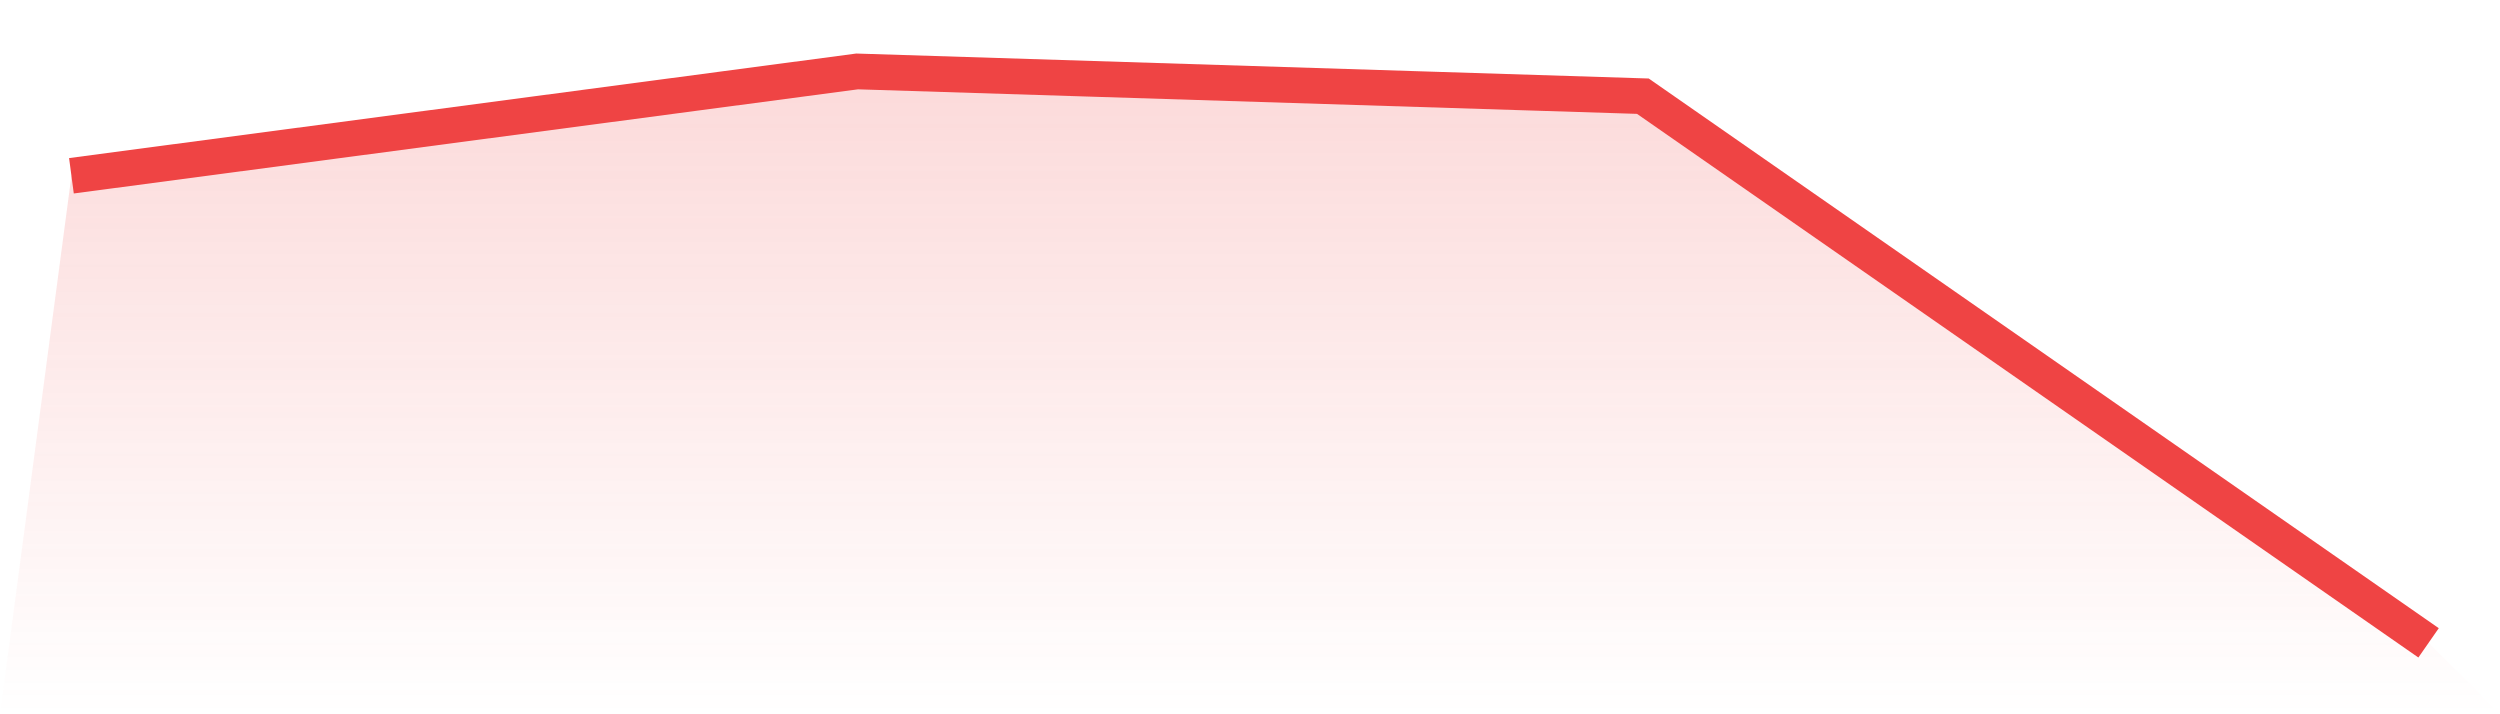
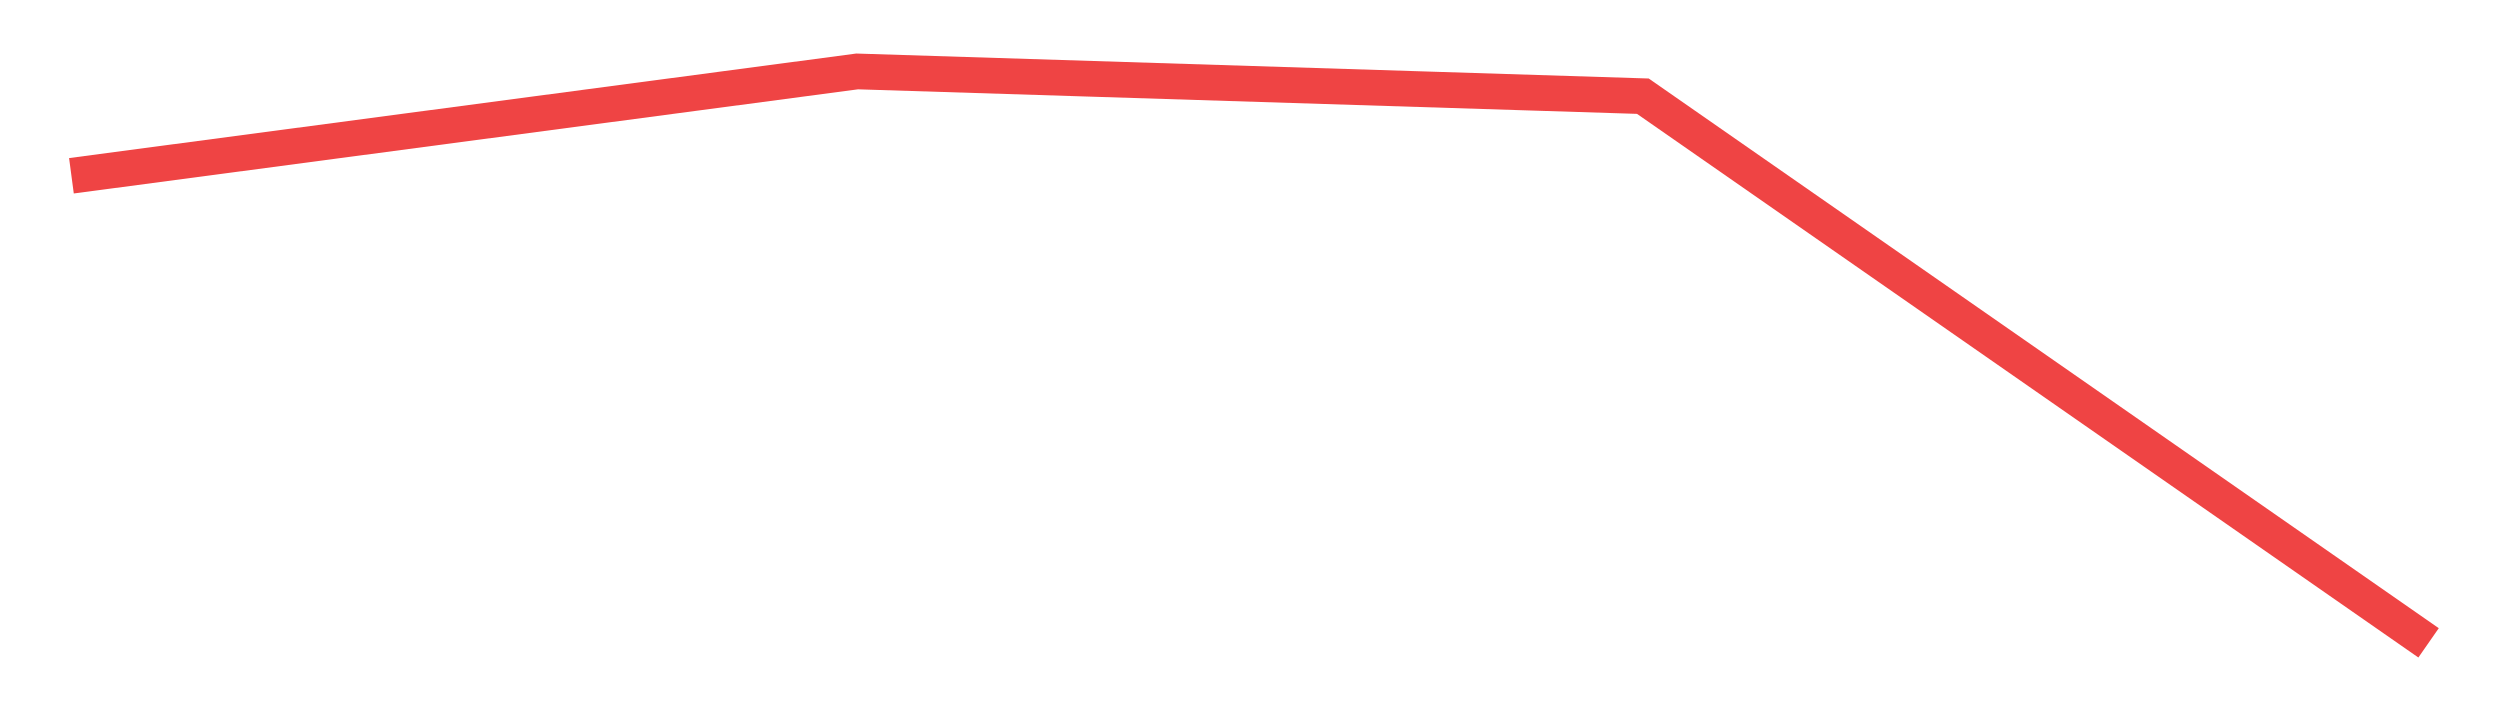
<svg xmlns="http://www.w3.org/2000/svg" viewBox="0 0 140 40">
  <defs>
    <linearGradient id="gradient" x1="0" x2="0" y1="0" y2="1">
      <stop offset="0%" stop-color="#ef4444" stop-opacity="0.2" />
      <stop offset="100%" stop-color="#ef4444" stop-opacity="0" />
    </linearGradient>
  </defs>
-   <path d="M4,9.843 L4,9.843 L48,4 L92,5.386 L136,36 L140,40 L0,40 z" fill="url(#gradient)" />
  <path d="M4,9.843 L4,9.843 L48,4 L92,5.386 L136,36" fill="none" stroke="#ef4444" stroke-width="2" />
</svg>